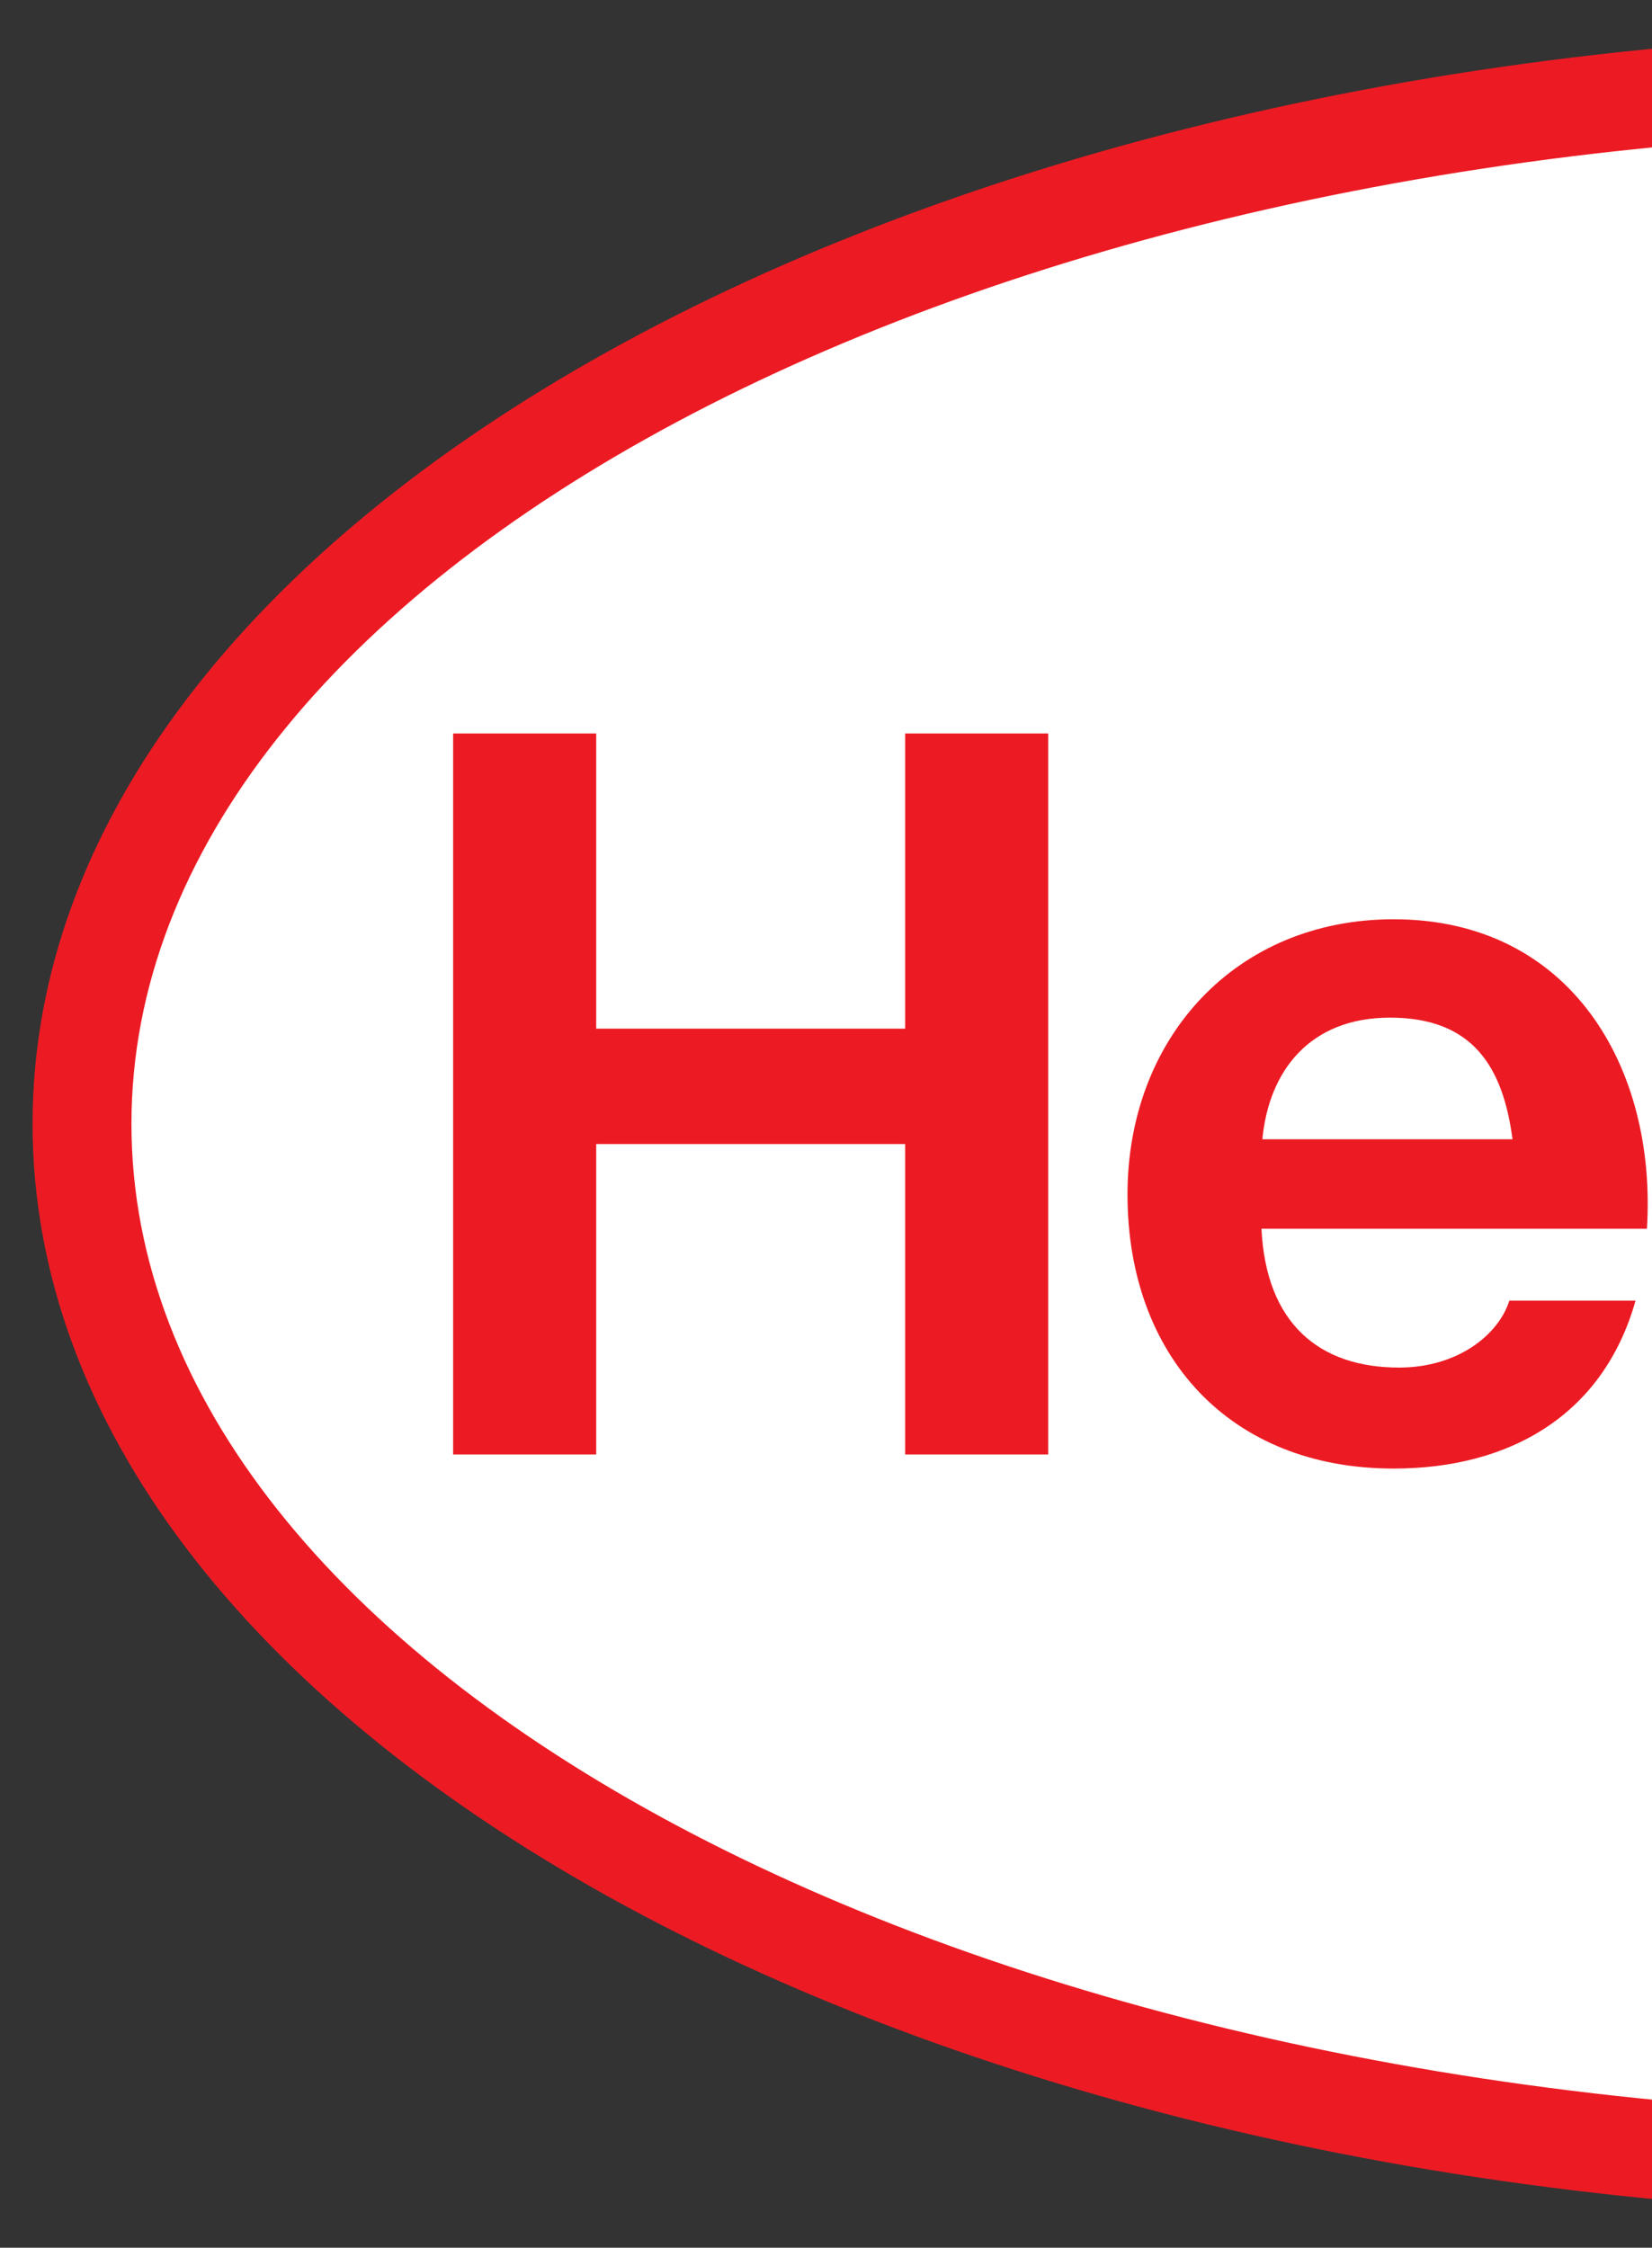
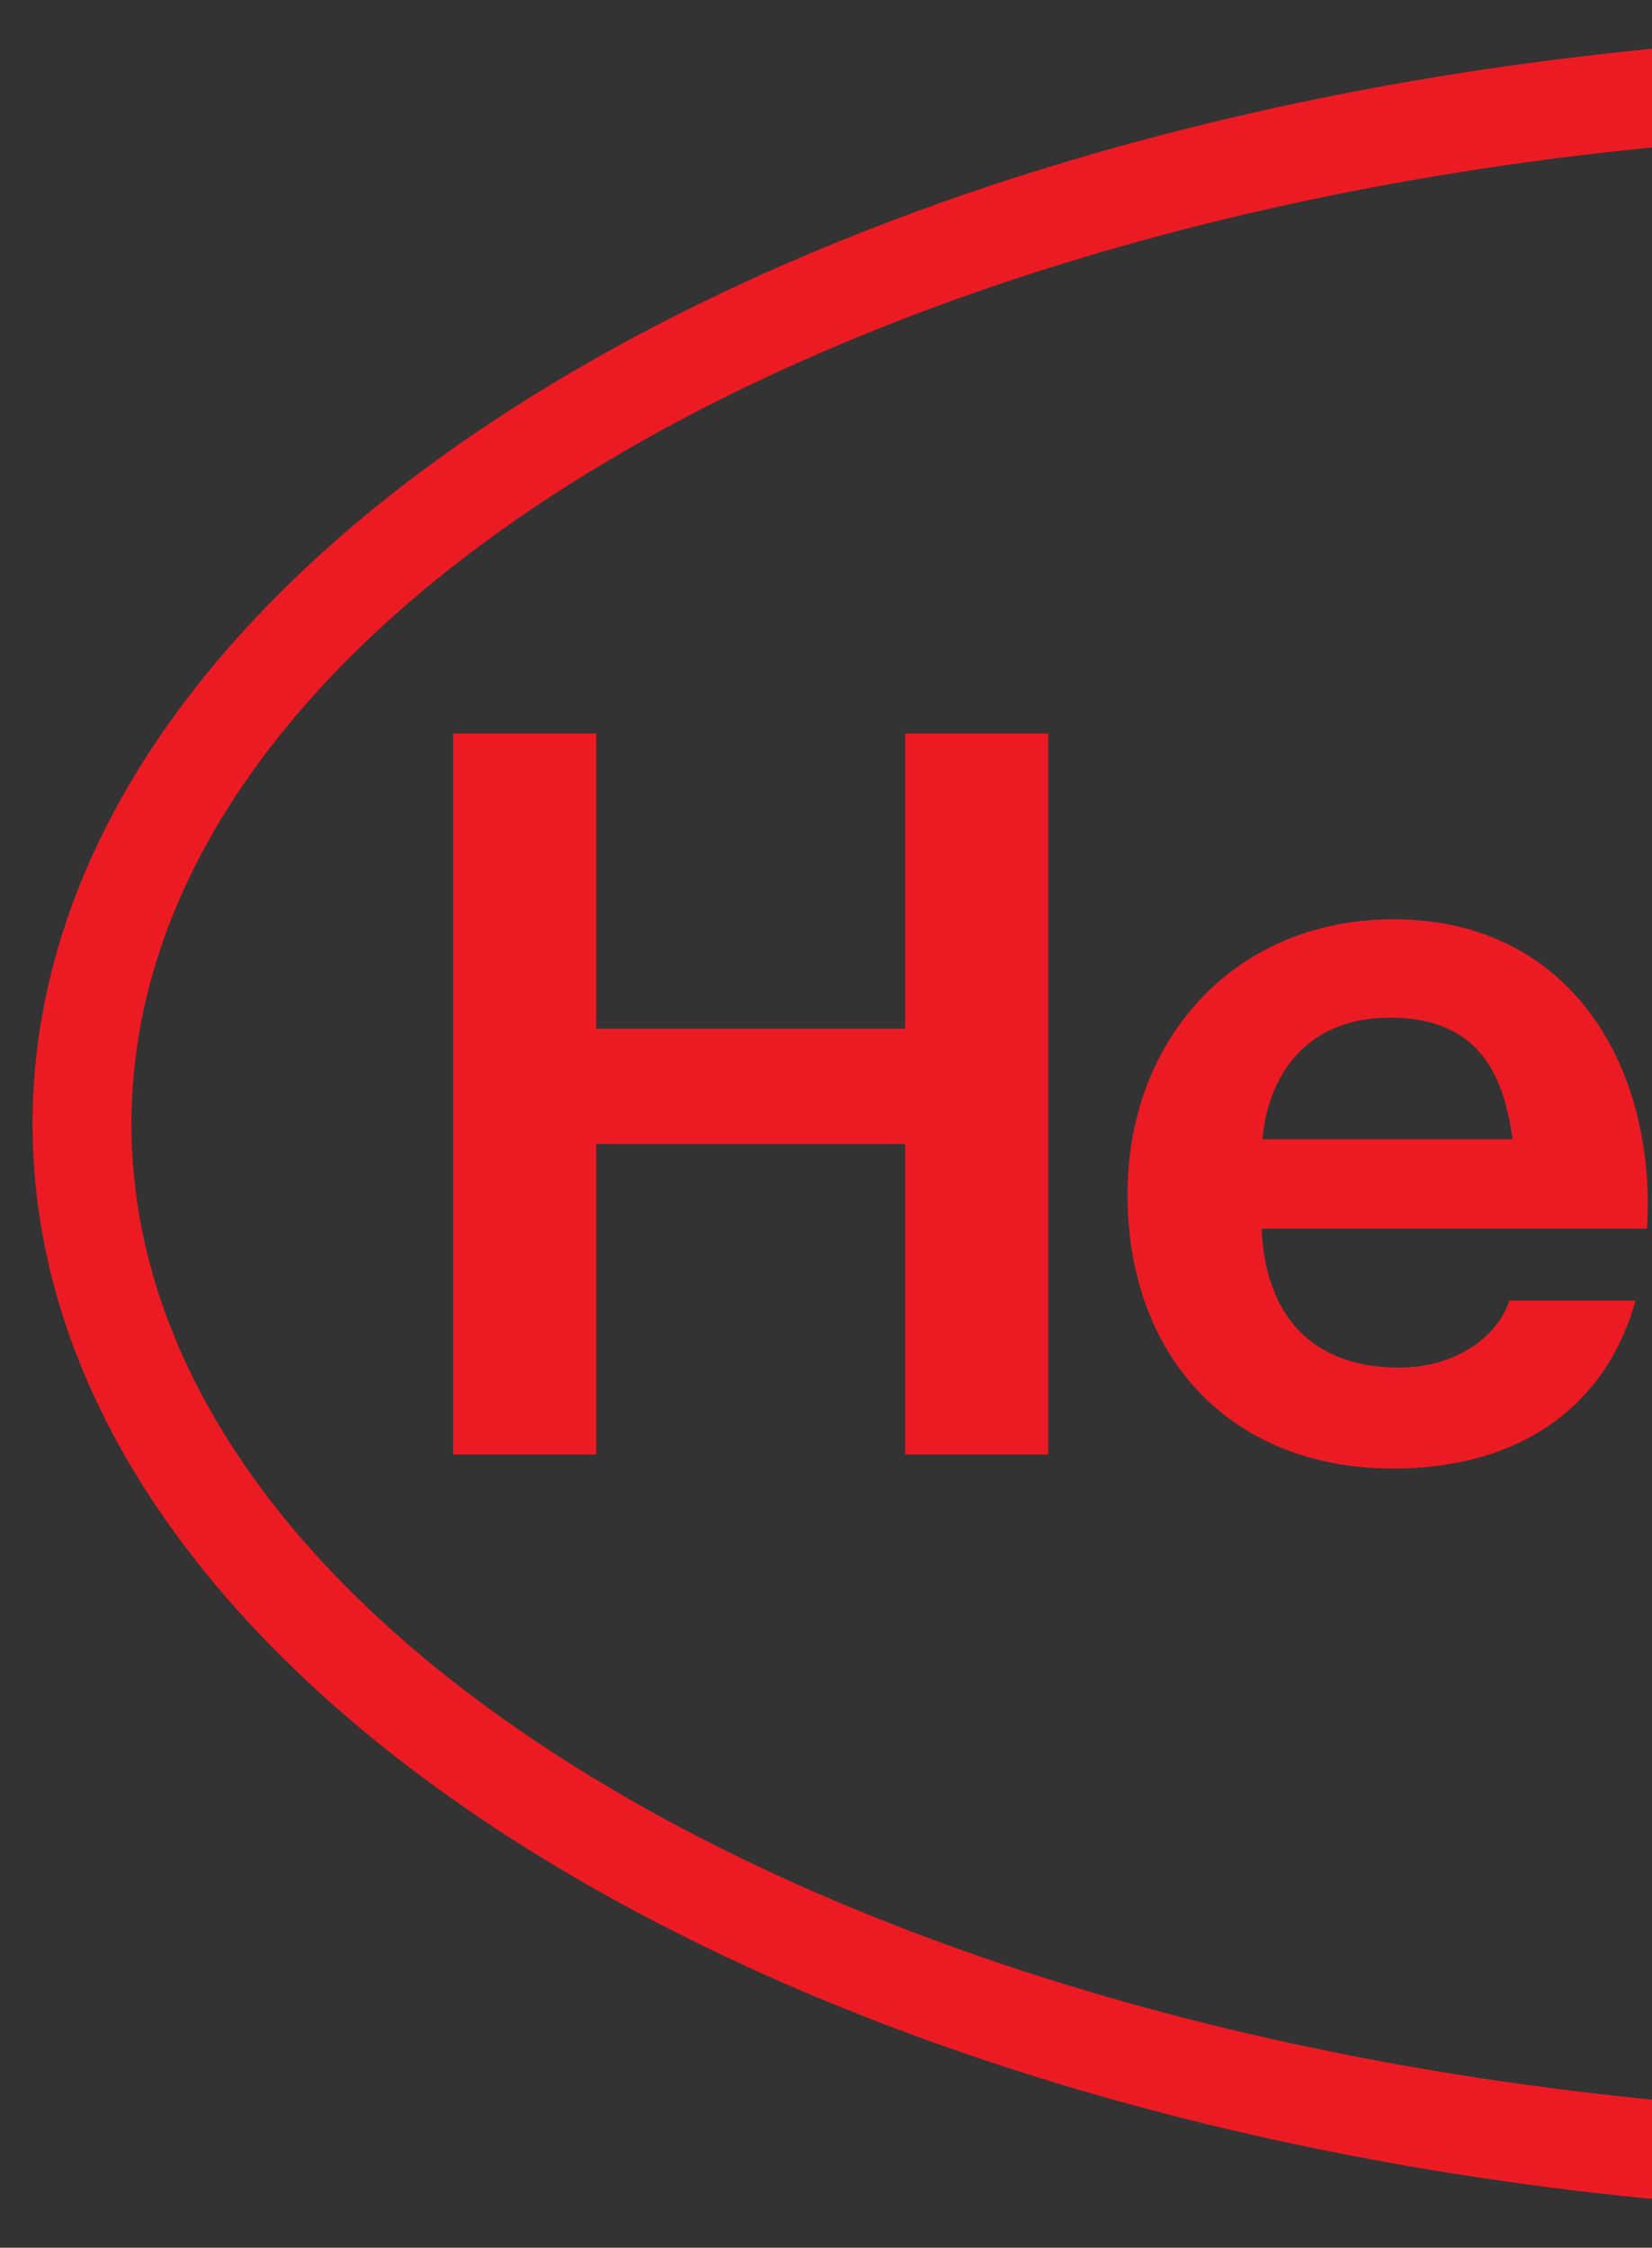
<svg xmlns="http://www.w3.org/2000/svg" height="244.843" width="433.913" style="width: 180px">
  <rect width="100%" height="100%" fill="#333333" stroke="none" />
  <g transform="translate(-161.392 -433.85)">
-     <path d="m170.402 556.277c0-65.072 96.514-113.528 207.922-113.528 111.408 0 207.971 48.456 207.971 113.528 0 65.092-96.563 113.429-207.971 113.429-111.408 0-207.922-48.336-207.922-113.429" fill="#fff" />
    <path d="m378.324 437.387c117.812 0 213.433 53.271 213.433 118.89 0 65.628-95.62 118.88-213.433 118.88-117.763 0-213.383-53.251-213.383-118.88 0-65.618 95.62-118.89 213.383-118.89zm0 10.724c-111.805 0-202.61 48.555-202.61 108.166 0 59.636 90.804 108.077 202.61 108.077 111.805 0 202.61-48.441 202.61-108.077 0-59.611-90.804-108.166-202.61-108.166zm-37.483 119.58h-42.001c.496 10.337 6.305 15.127 14.993 15.127 6.454 0 10.873-3.634 12.015-7.293h13.752c-3.525 12.506-13.752 18.295-26.363 18.295-17.873 0-28.994-12.298-28.994-29.863 0-17.014 11.766-29.972 28.994-29.972 19.362 0 28.696 16.249 27.604 33.705zm-28.001-22.991c-8.738 0-13.206 5.814-13.901 13.251h27.256c-1.043-7.939-4.369-13.251-13.355-13.251zm209.858 22.991h-42.001c.447 10.337 6.305 15.127 14.944 15.127 6.504 0 10.922-3.634 12.064-7.293h13.752c-3.525 12.506-13.752 18.295-26.363 18.295-17.923 0-28.994-12.298-28.994-29.863 0-17.014 11.766-29.972 28.994-29.972 19.362 0 28.696 16.249 27.604 33.705zm-28.051-22.991c-8.688 0-13.156 5.814-13.901 13.251h27.306c-1.043-7.939-4.369-13.251-13.405-13.251zm-283.882 47.582h15.589v-33.815h33.661v33.815h15.589v-78.537h-15.589v32.156h-33.661v-32.156h-15.589zm138.664 0h14.696v-30.702c0-11.528 4.071-16.249 12.511-16.249 7.248 0 10.525 4.612 10.525 13.941v33.01h14.646v-34.912c0-14.05-4.17-23.384-20.802-23.384-6.553 0-13.405 3.078-17.327 9.443h-.348v-7.904h-13.901zm64.889 0h14.646v-30.737l21.646 30.737h18.22l-23.831-31.849 21.1-24.908h-17.476l-19.66 24.471v-46.251h-14.646zm116.968 0h14.646v-78.537h-14.646z" fill="#ec1b23" fill-rule="evenodd" />
  </g>
</svg>